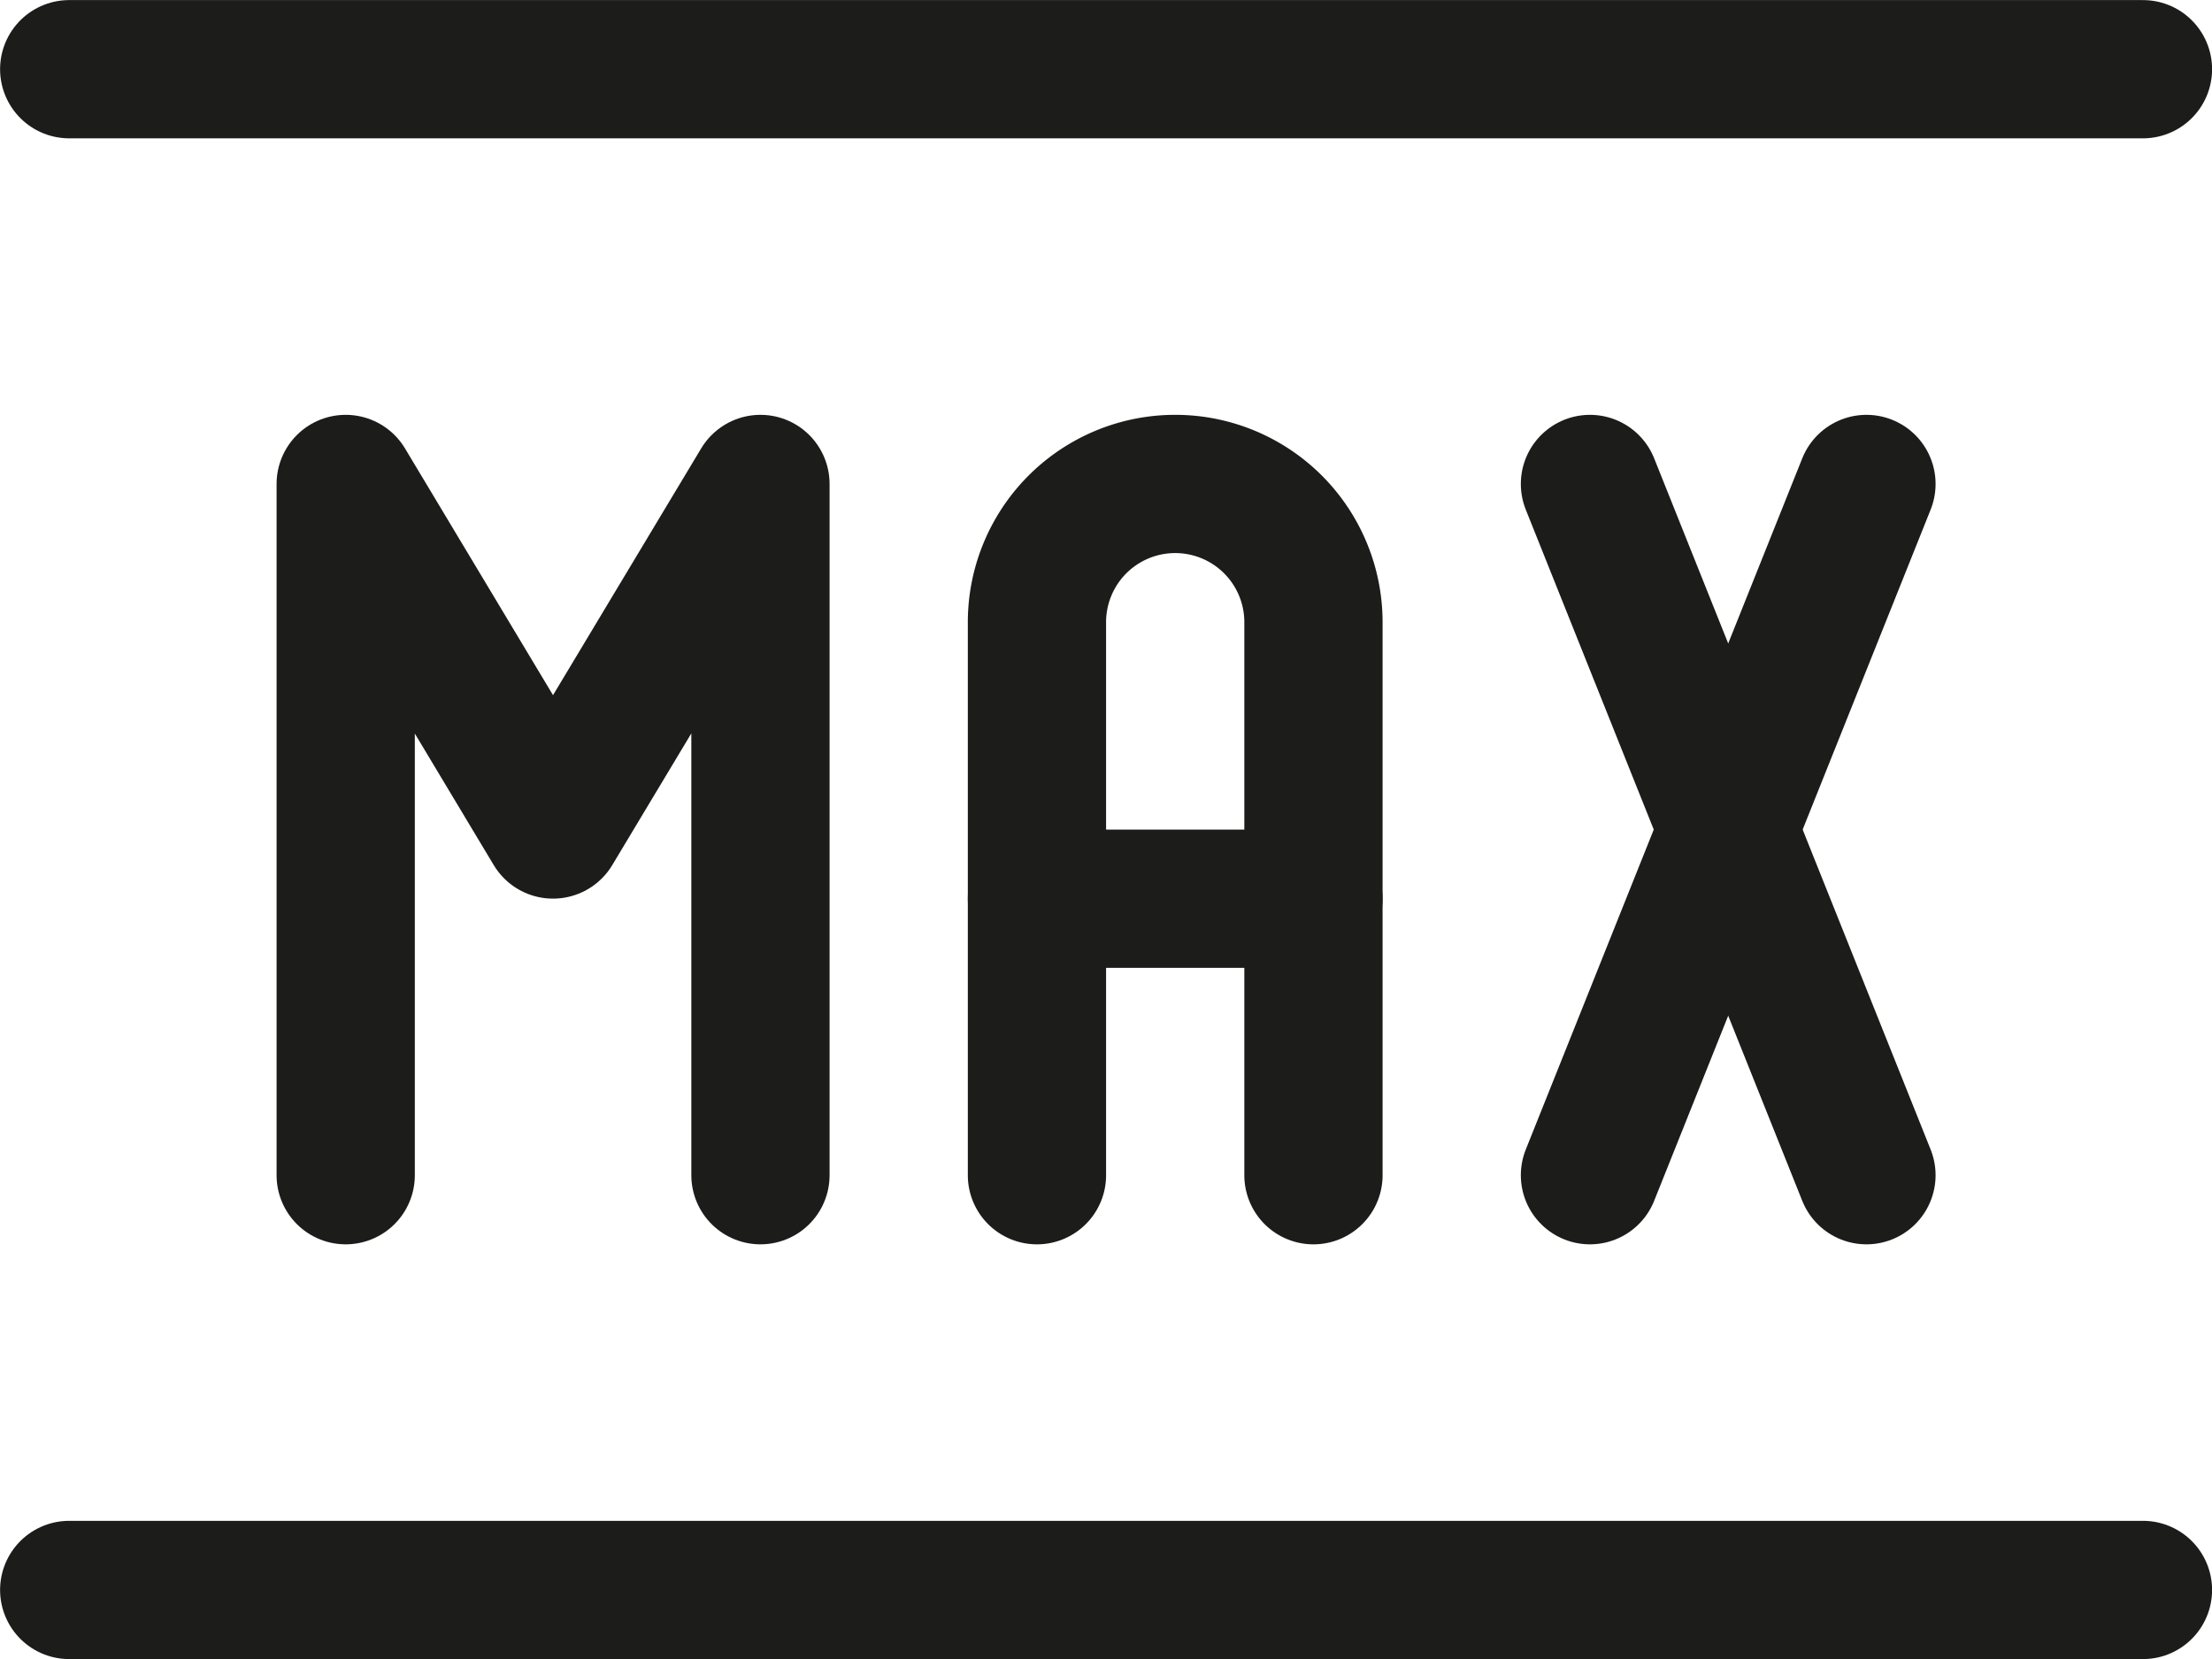
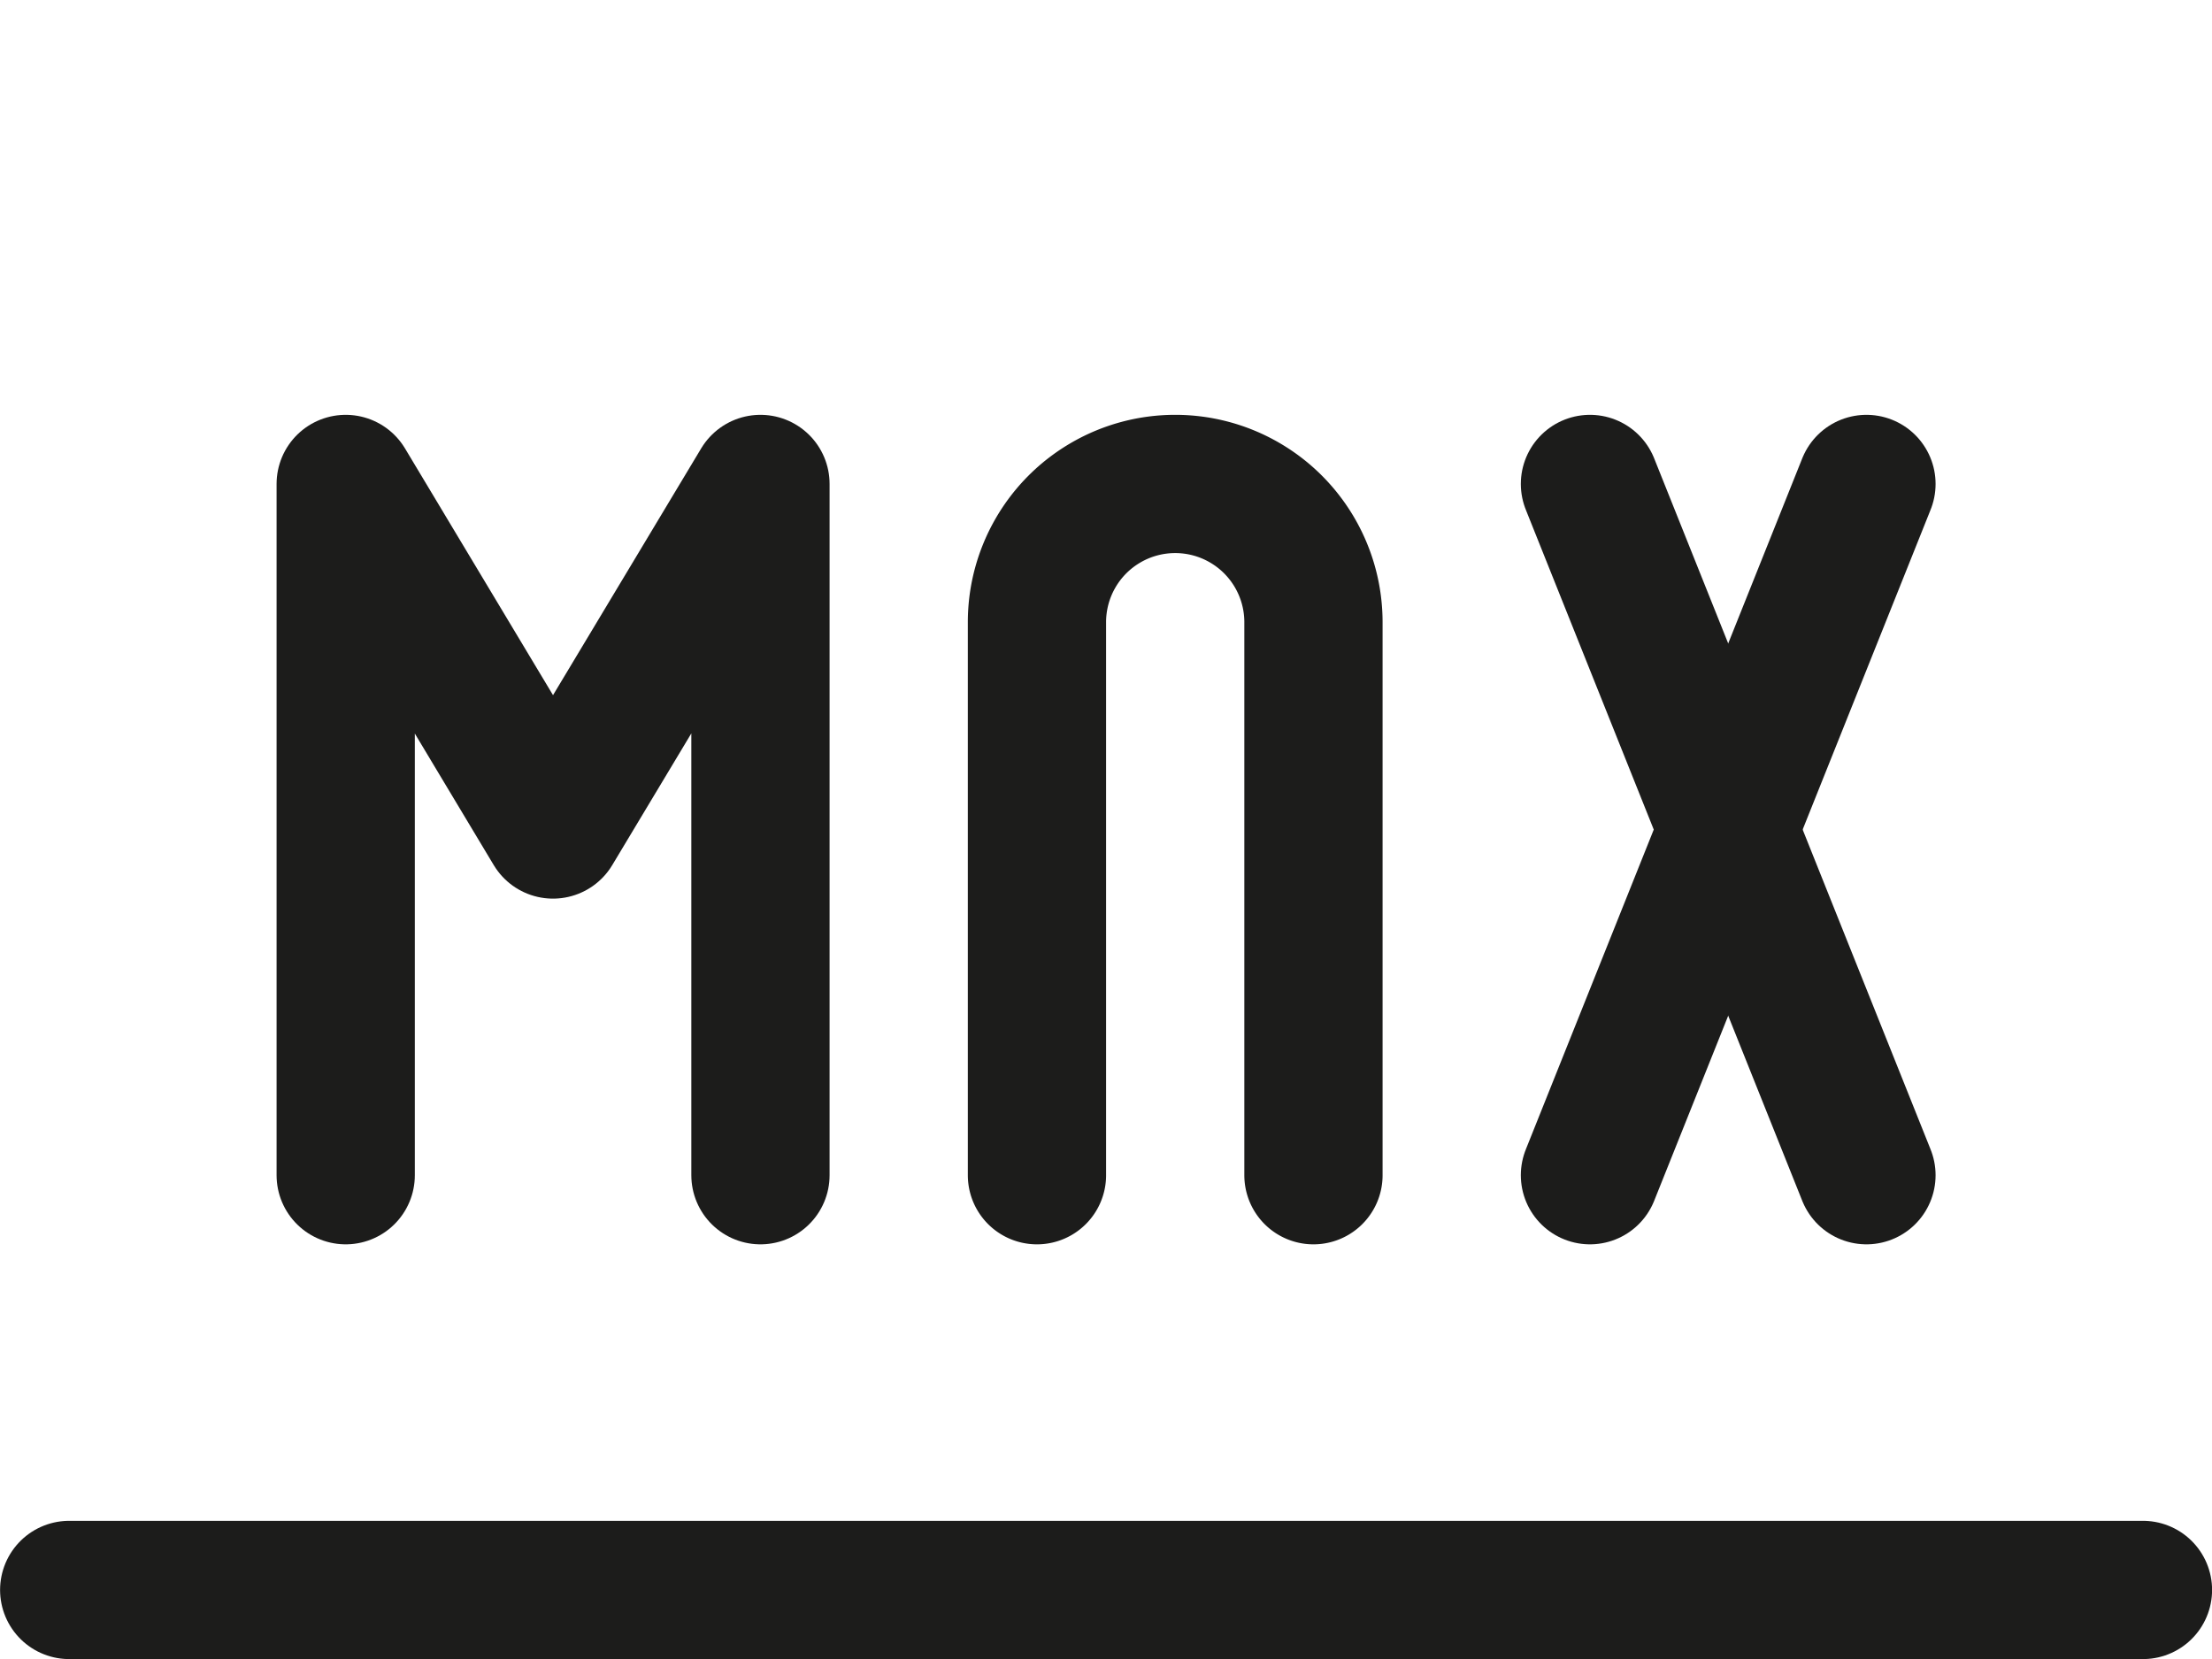
<svg xmlns="http://www.w3.org/2000/svg" id="Layer_1" data-name="Layer 1" viewBox="0 0 140 105">
  <defs>
    <style>.cls-1{fill:none;stroke:#1c1c1b;stroke-linecap:round;stroke-linejoin:round;stroke-width:8.75px;}</style>
  </defs>
-   <path class="cls-1" d="M4.38,4.38H135.63" />
  <path class="cls-1" d="M4.38,100.63H135.63" />
  <path class="cls-1" d="M65.63,74.38v-35a8.75,8.75,0,1,1,17.5,0v35" />
-   <path class="cls-1" d="M65.63,56.88h17.5" />
  <path class="cls-1" d="M48.13,74.38V30.63L35,52.5,21.88,30.63V74.38" />
  <path class="cls-1" d="M100.63,30.63l17.5,43.75" />
  <path class="cls-1" d="M118.13,30.63l-17.5,43.75" />
</svg>